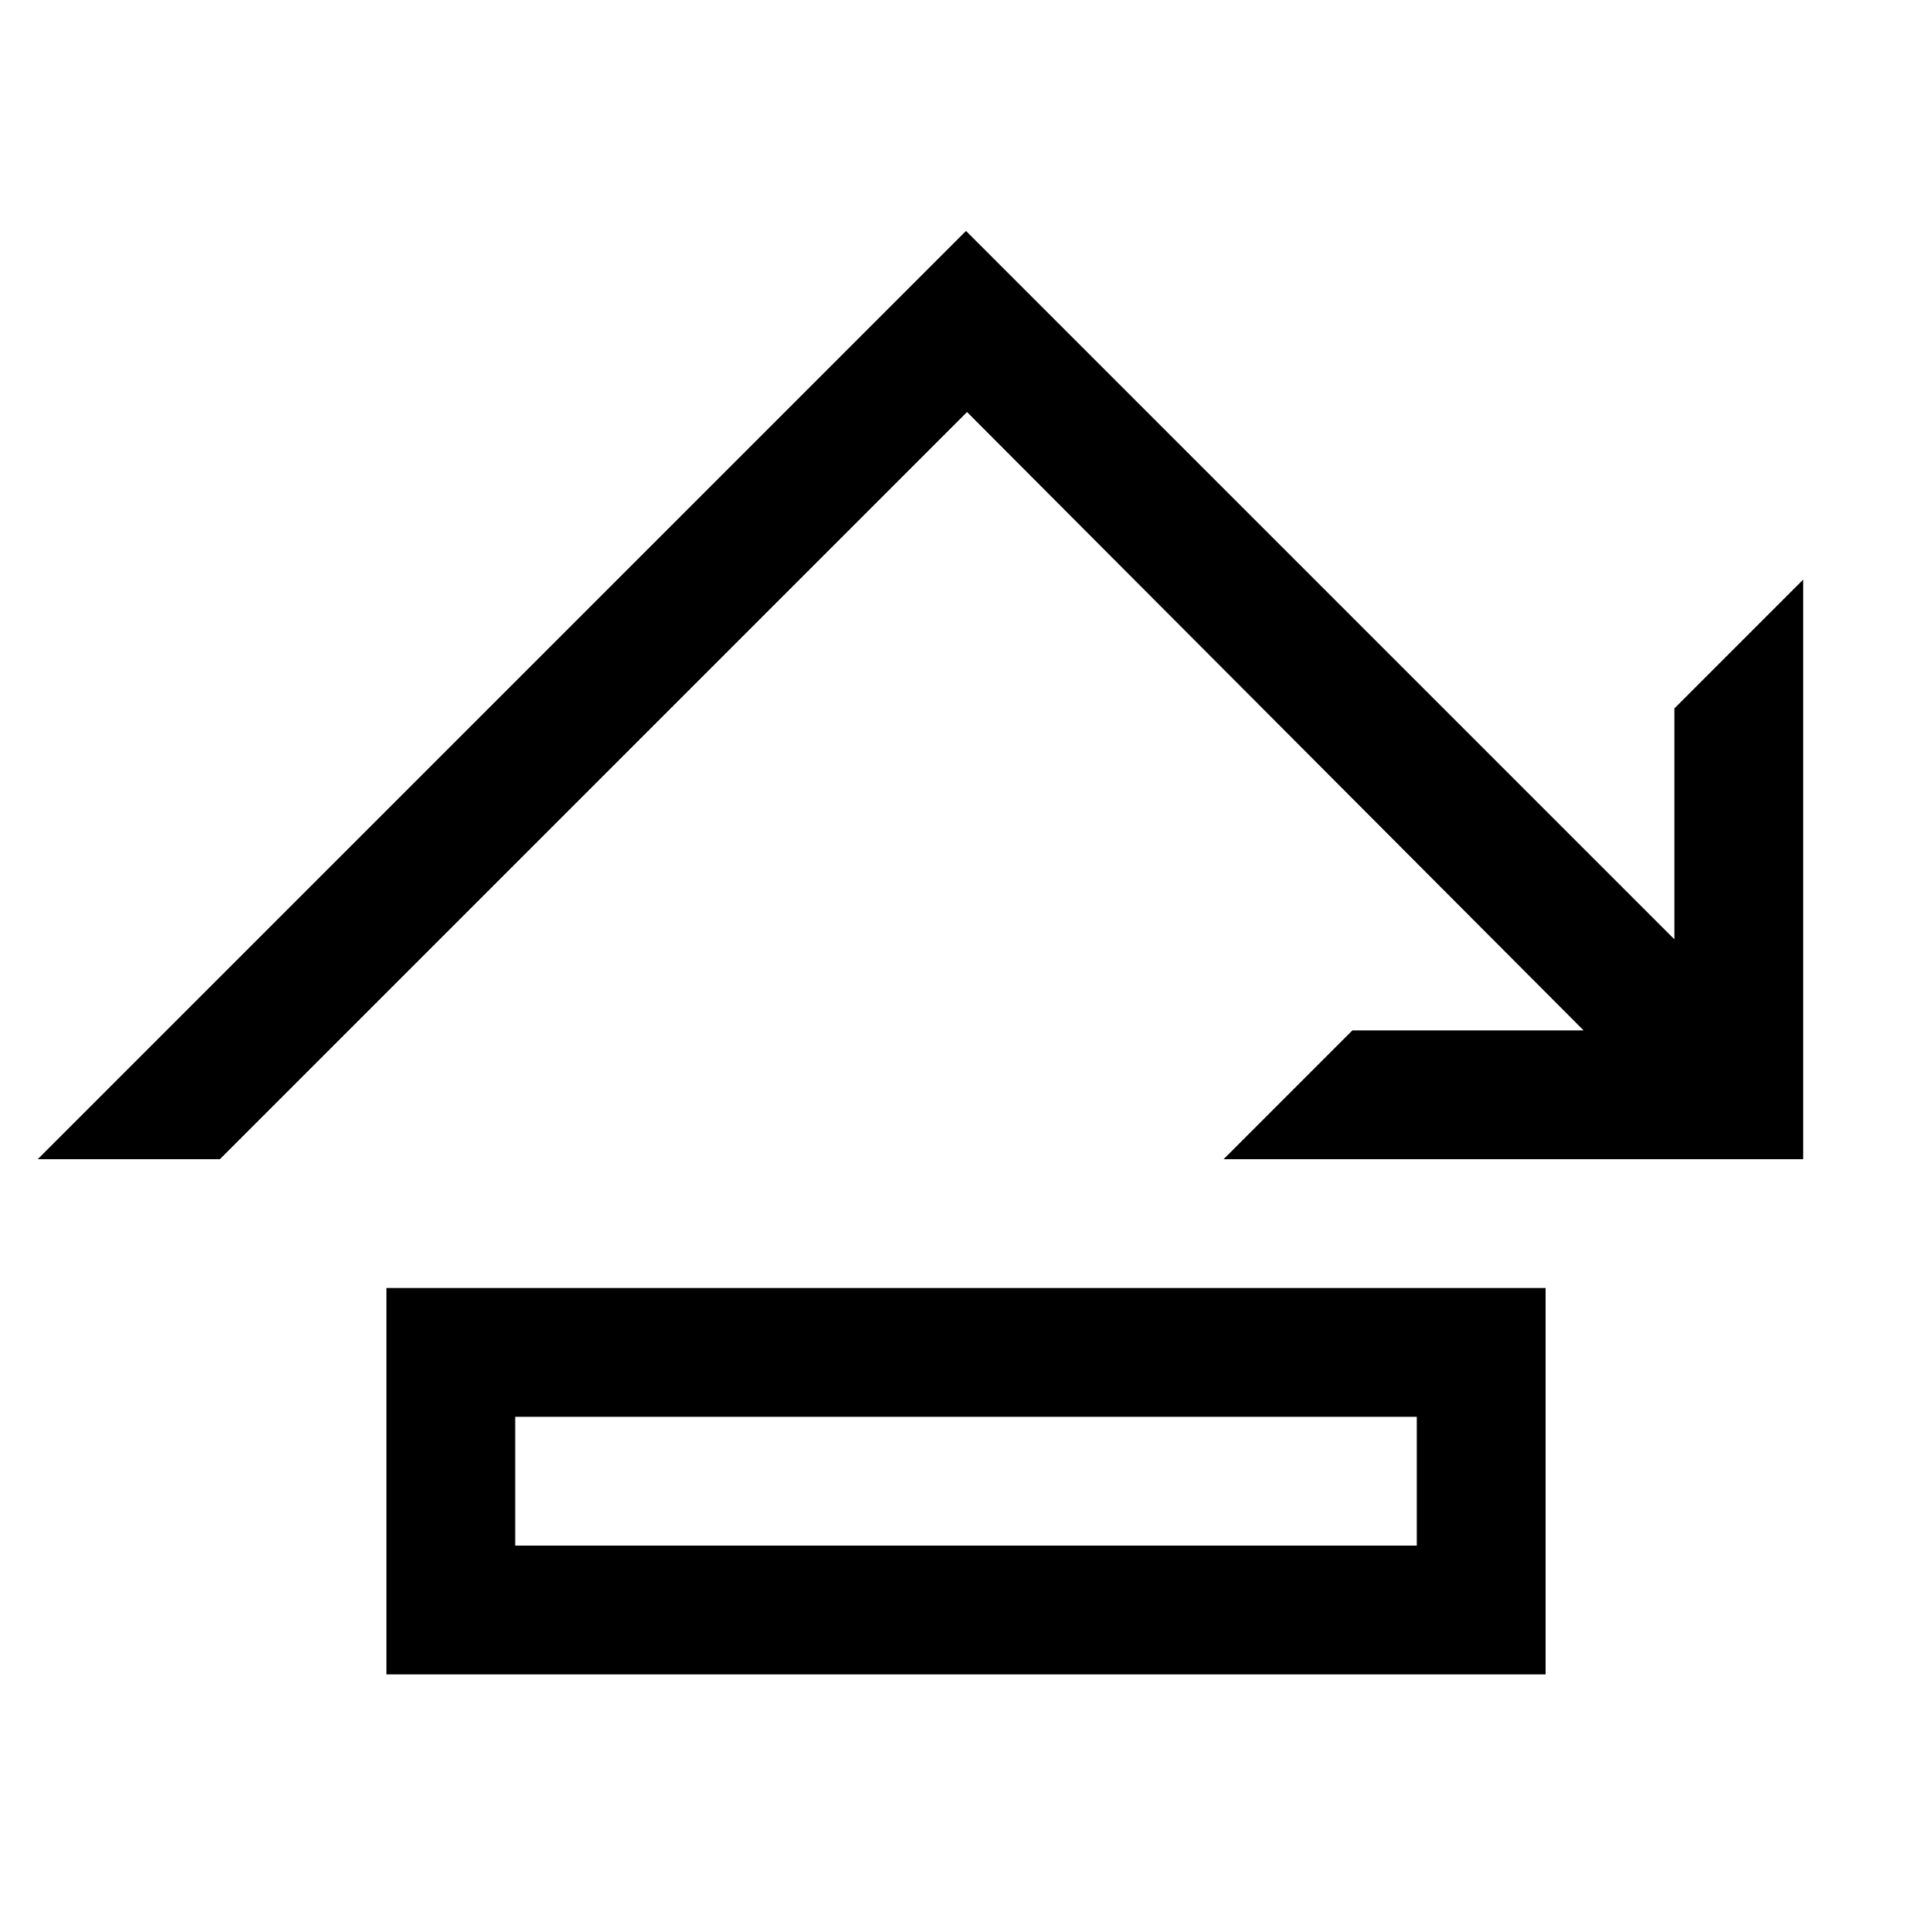
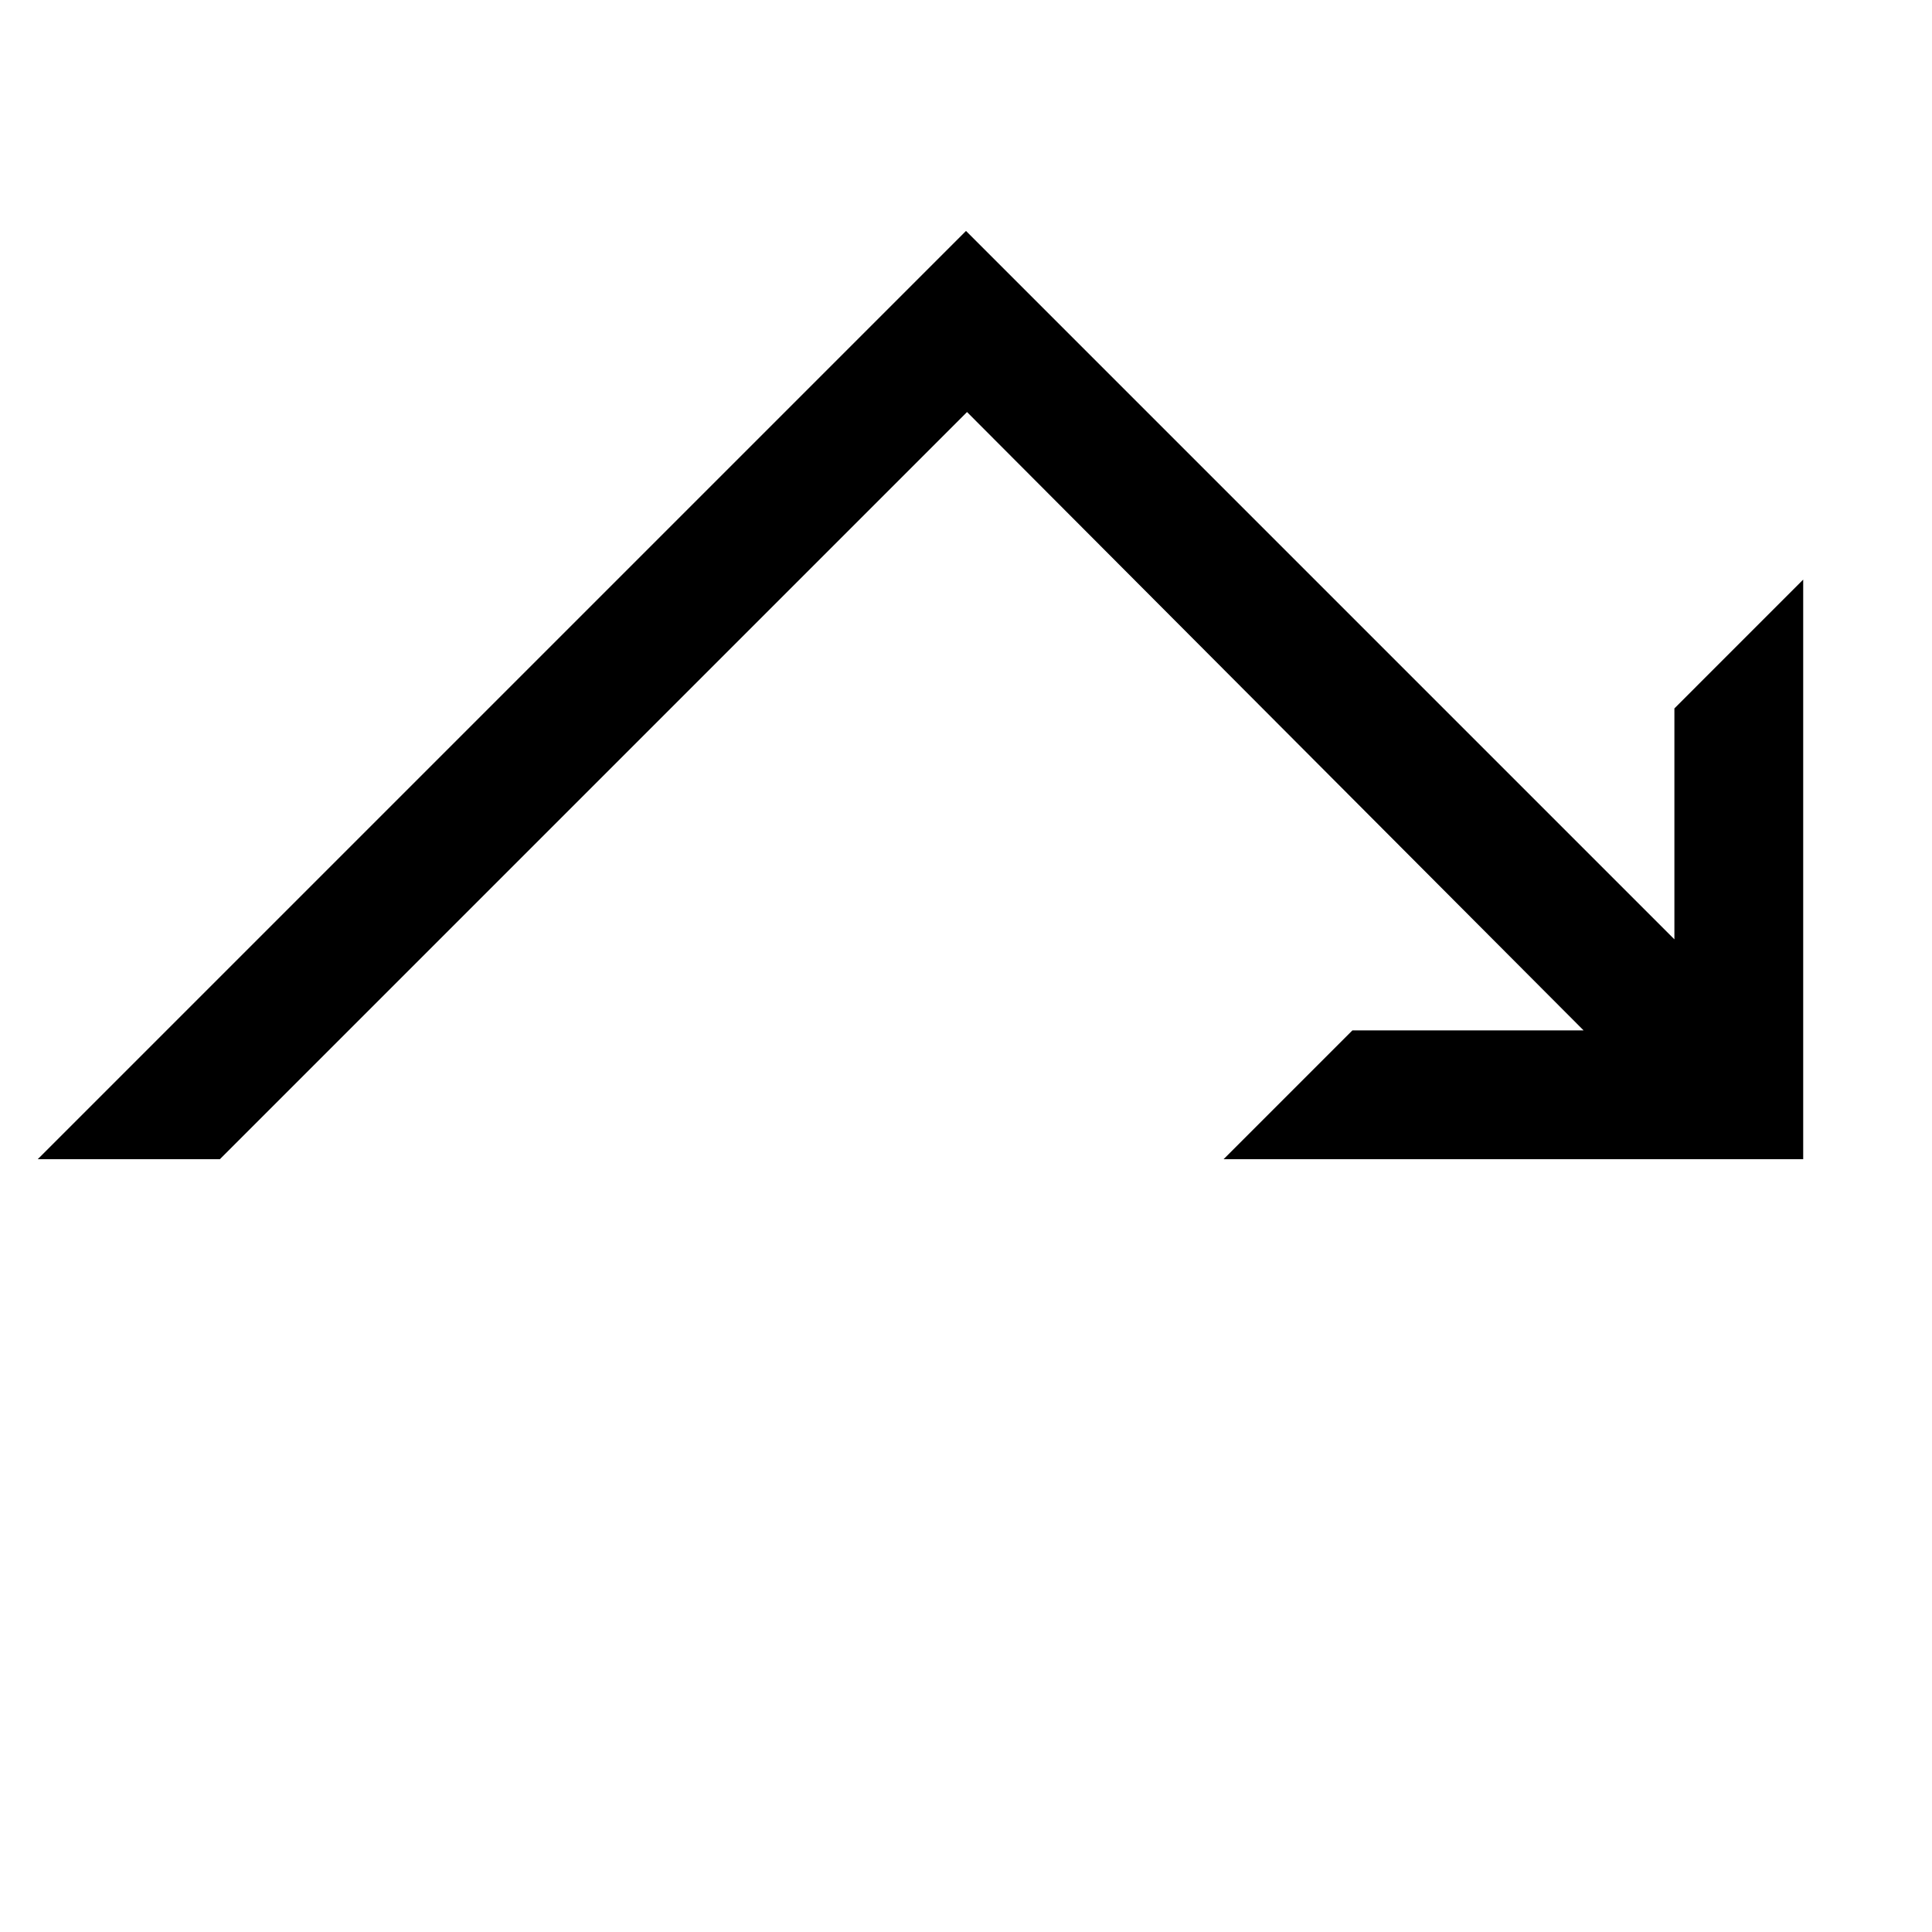
<svg xmlns="http://www.w3.org/2000/svg" id="root" version="1.1" viewBox="0 0 15 15">
-   <rect fill="none" stroke="currentColor" x="3.5" y="10.5" width="8" height="2" />
-   <path fill="currentColor" d="M 13 5.5 L 14 4.5 L 14 9 L 9.5 9 L 10.5 8 L 12.295 8 L 7.508 3.199 L 1.707 9 L 0.293 9 L 7.5 1.793 L 13 7.293 L 13 5.5 Z" />
+   <path fill="currentColor" d="M 13 5.5 L 14 4.5 L 14 9 L 9.5 9 L 10.5 8 L 12.295 8 L 7.508 3.199 L 1.707 9 L 0.293 9 L 7.5 1.793 L 13 7.293 L 13 5.5 " />
</svg>